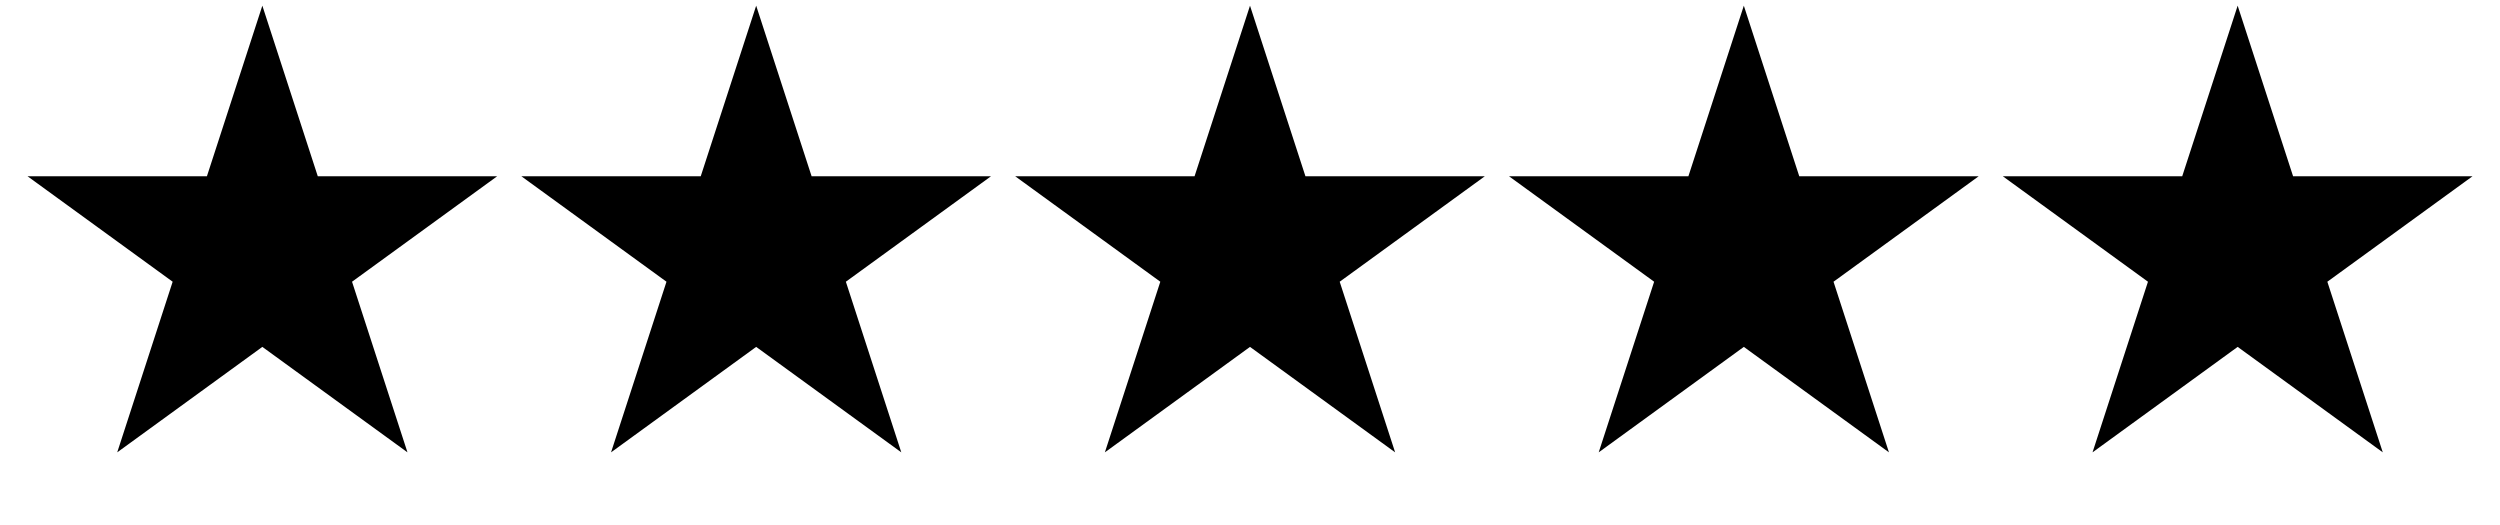
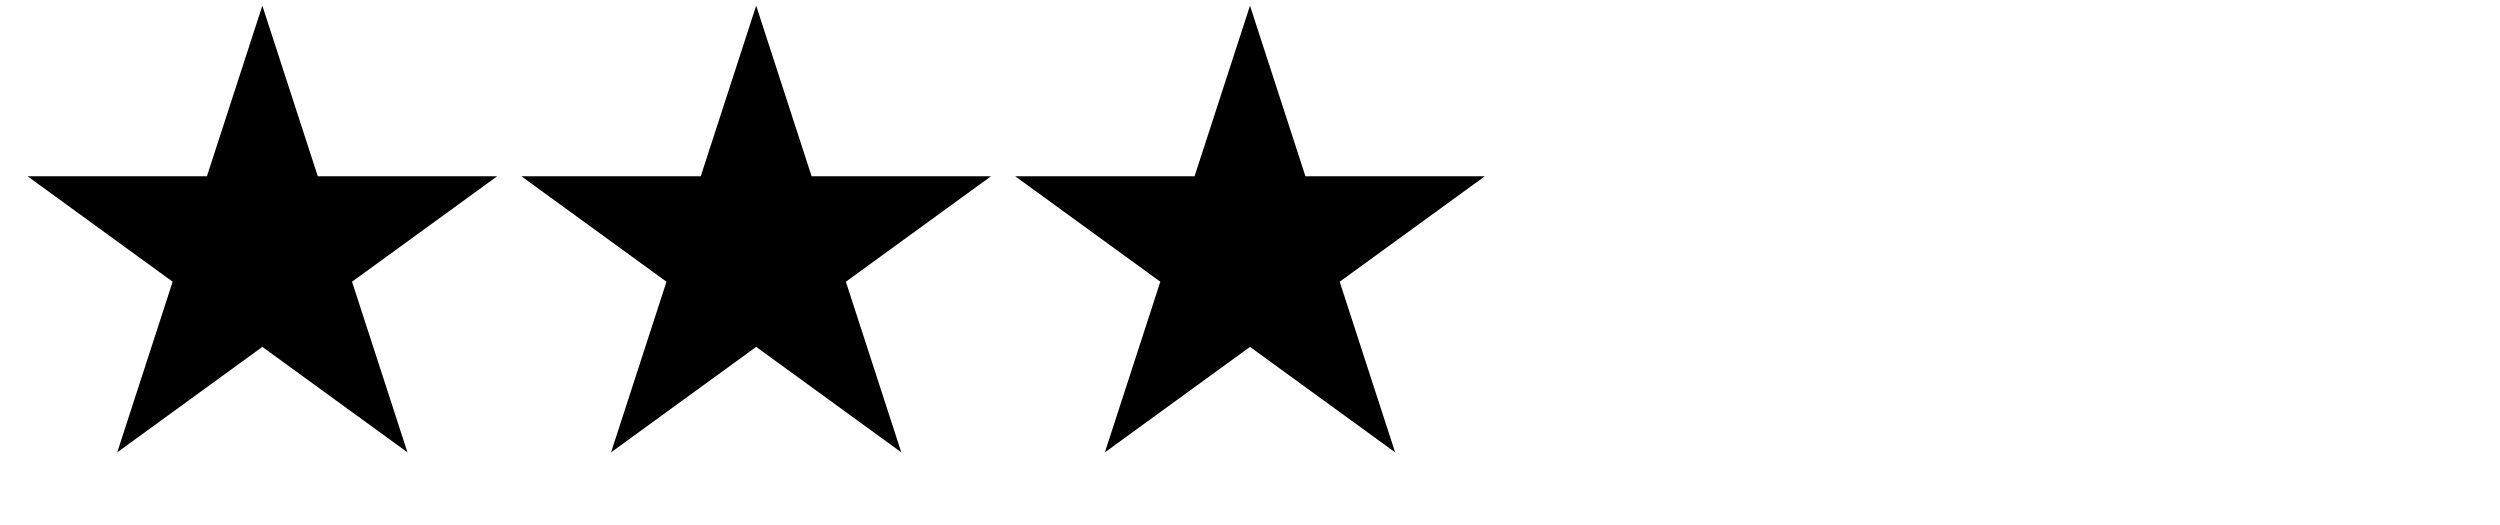
<svg xmlns="http://www.w3.org/2000/svg" width="81" height="17" viewBox="0 0 81 17" fill="none">
  <path d="M8.5 0.184L10.296 5.711H16.108L11.406 9.128L13.202 14.656L8.5 11.239L3.798 14.656L5.594 9.128L0.892 5.711H6.704L8.5 0.184Z" fill="black" />
  <path d="M24.5 0.184L26.296 5.711H32.108L27.406 9.128L29.202 14.656L24.5 11.239L19.798 14.656L21.594 9.128L16.892 5.711H22.704L24.5 0.184Z" fill="black" />
  <path d="M40.5 0.184L42.296 5.711H48.108L43.406 9.128L45.202 14.656L40.5 11.239L35.798 14.656L37.594 9.128L32.892 5.711H38.704L40.5 0.184Z" fill="black" />
-   <path d="M56.5 0.184L58.296 5.711H64.109L59.406 9.128L61.202 14.656L56.5 11.239L51.798 14.656L53.594 9.128L48.892 5.711H54.704L56.5 0.184Z" fill="black" />
-   <path d="M72.5 0.184L74.296 5.711H80.109L75.406 9.128L77.202 14.656L72.5 11.239L67.798 14.656L69.594 9.128L64.891 5.711H70.704L72.5 0.184Z" fill="black" />
</svg>